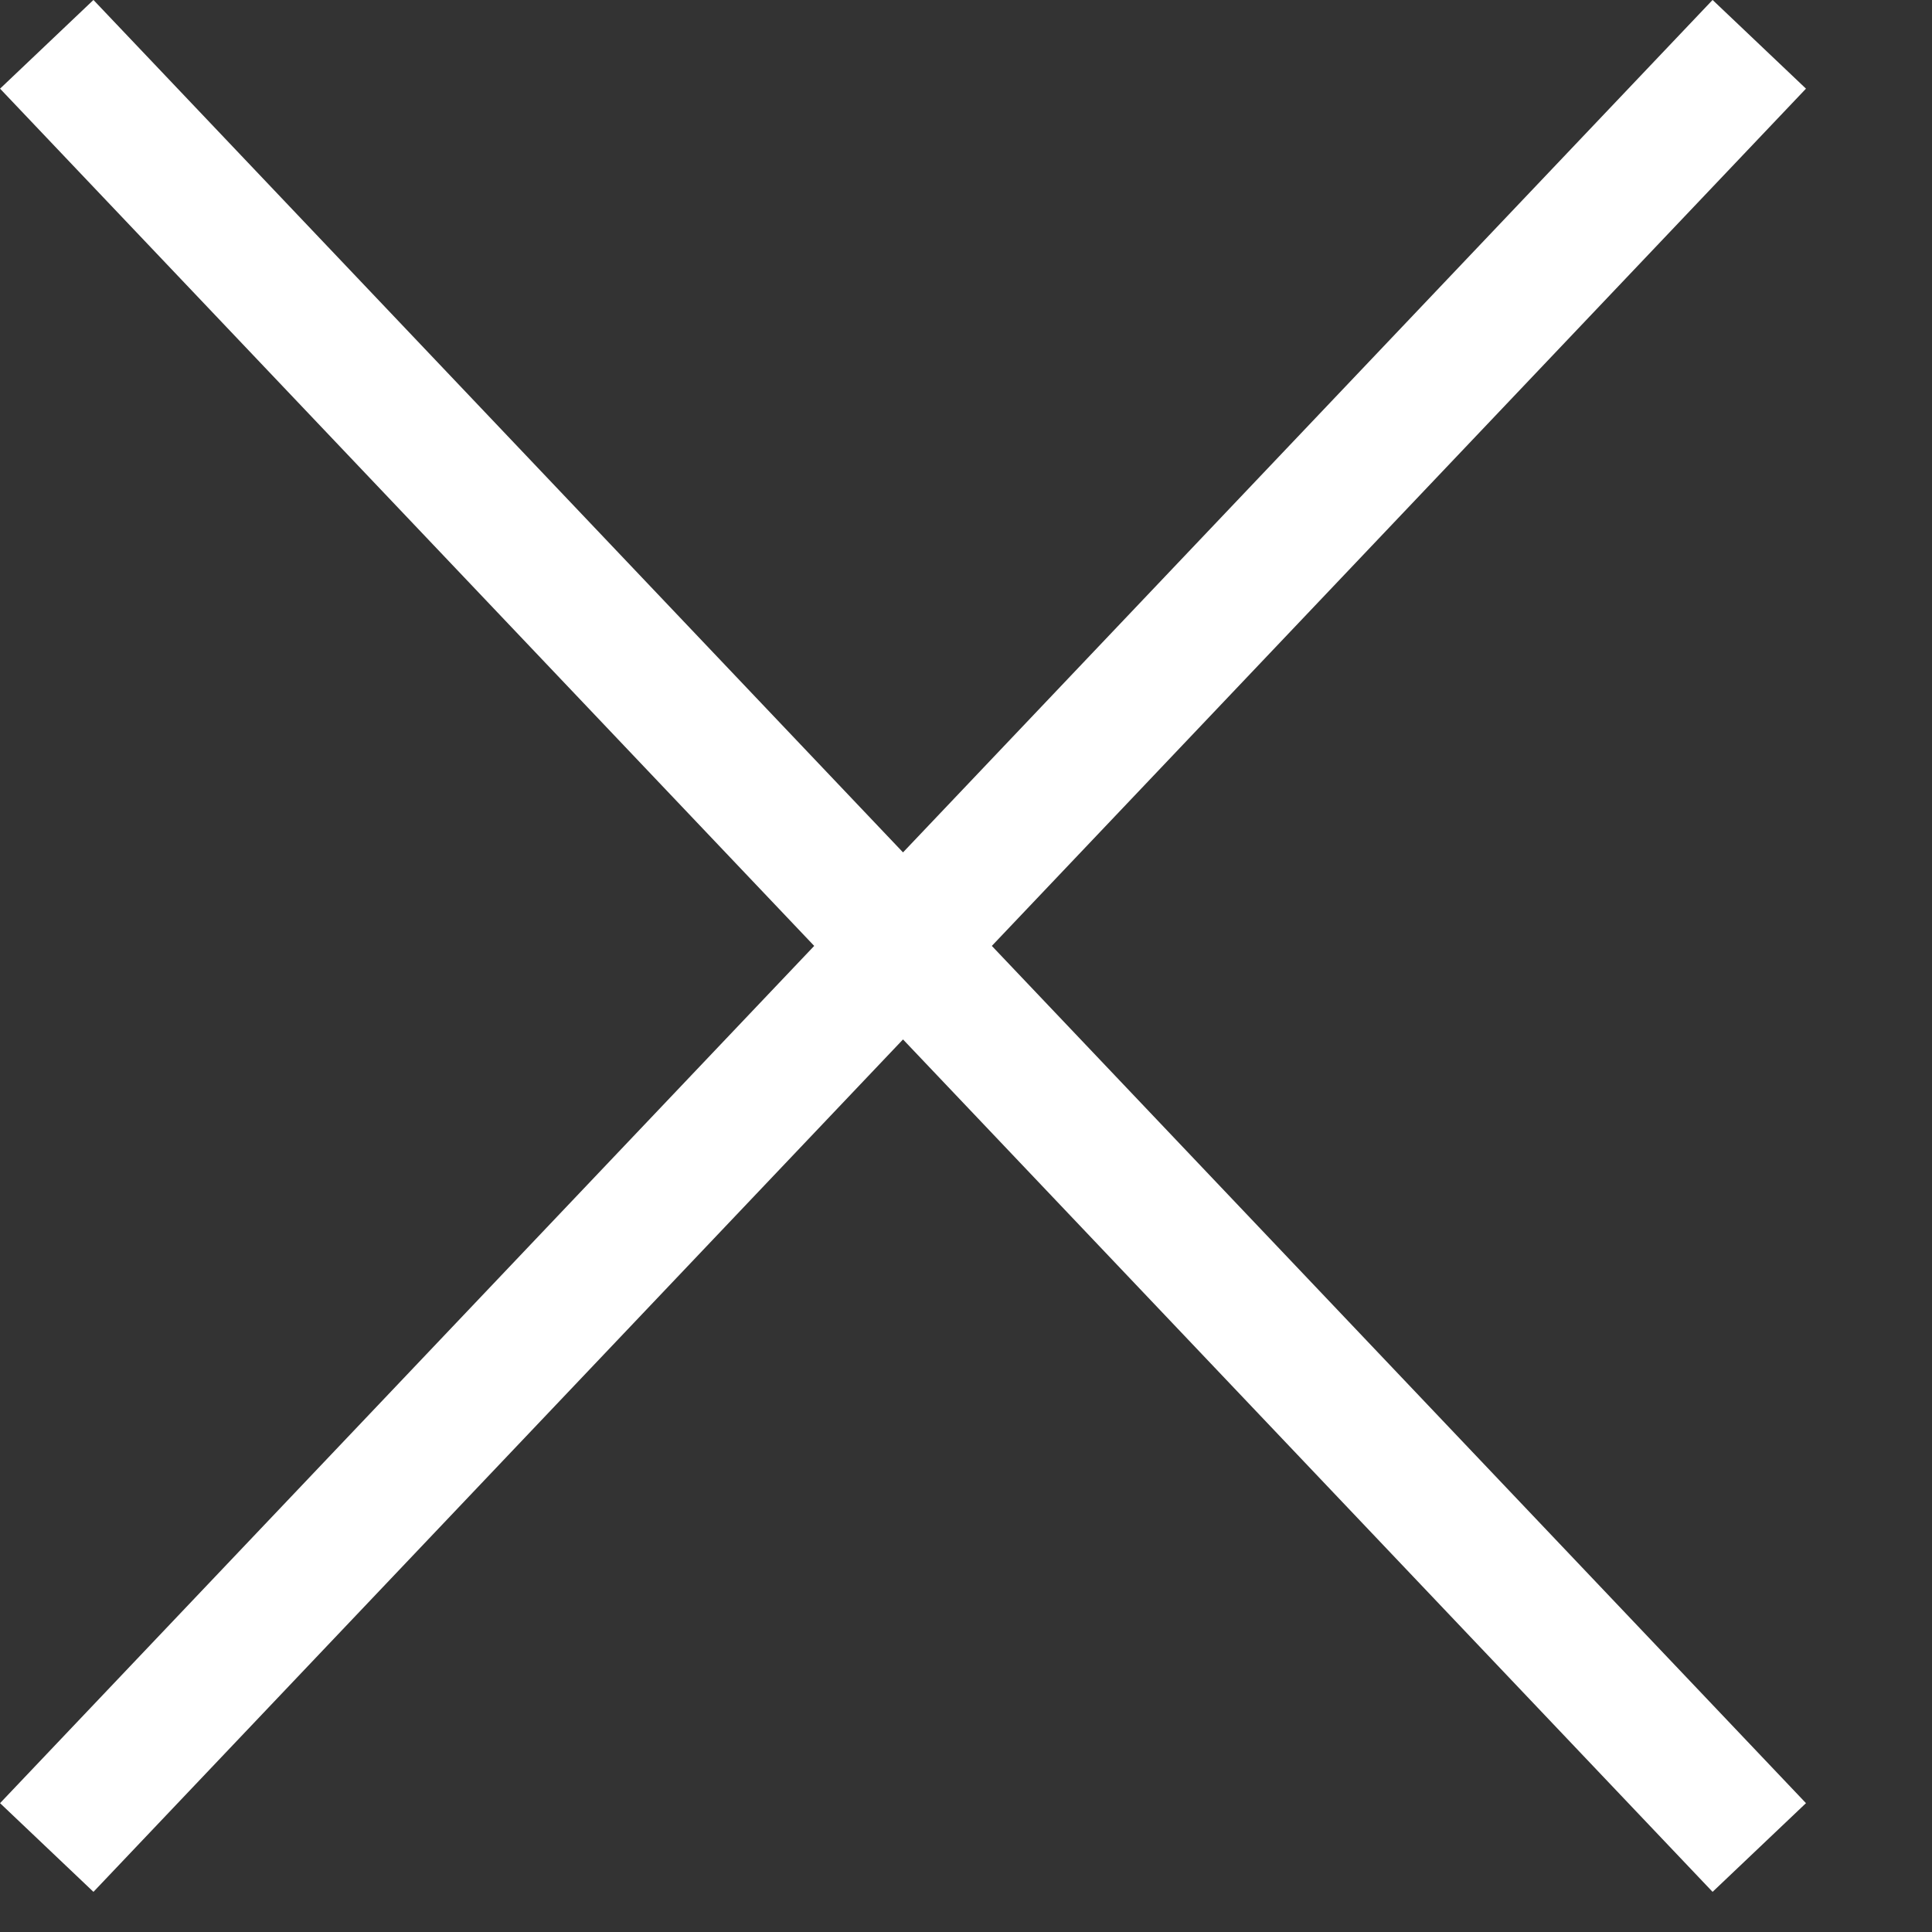
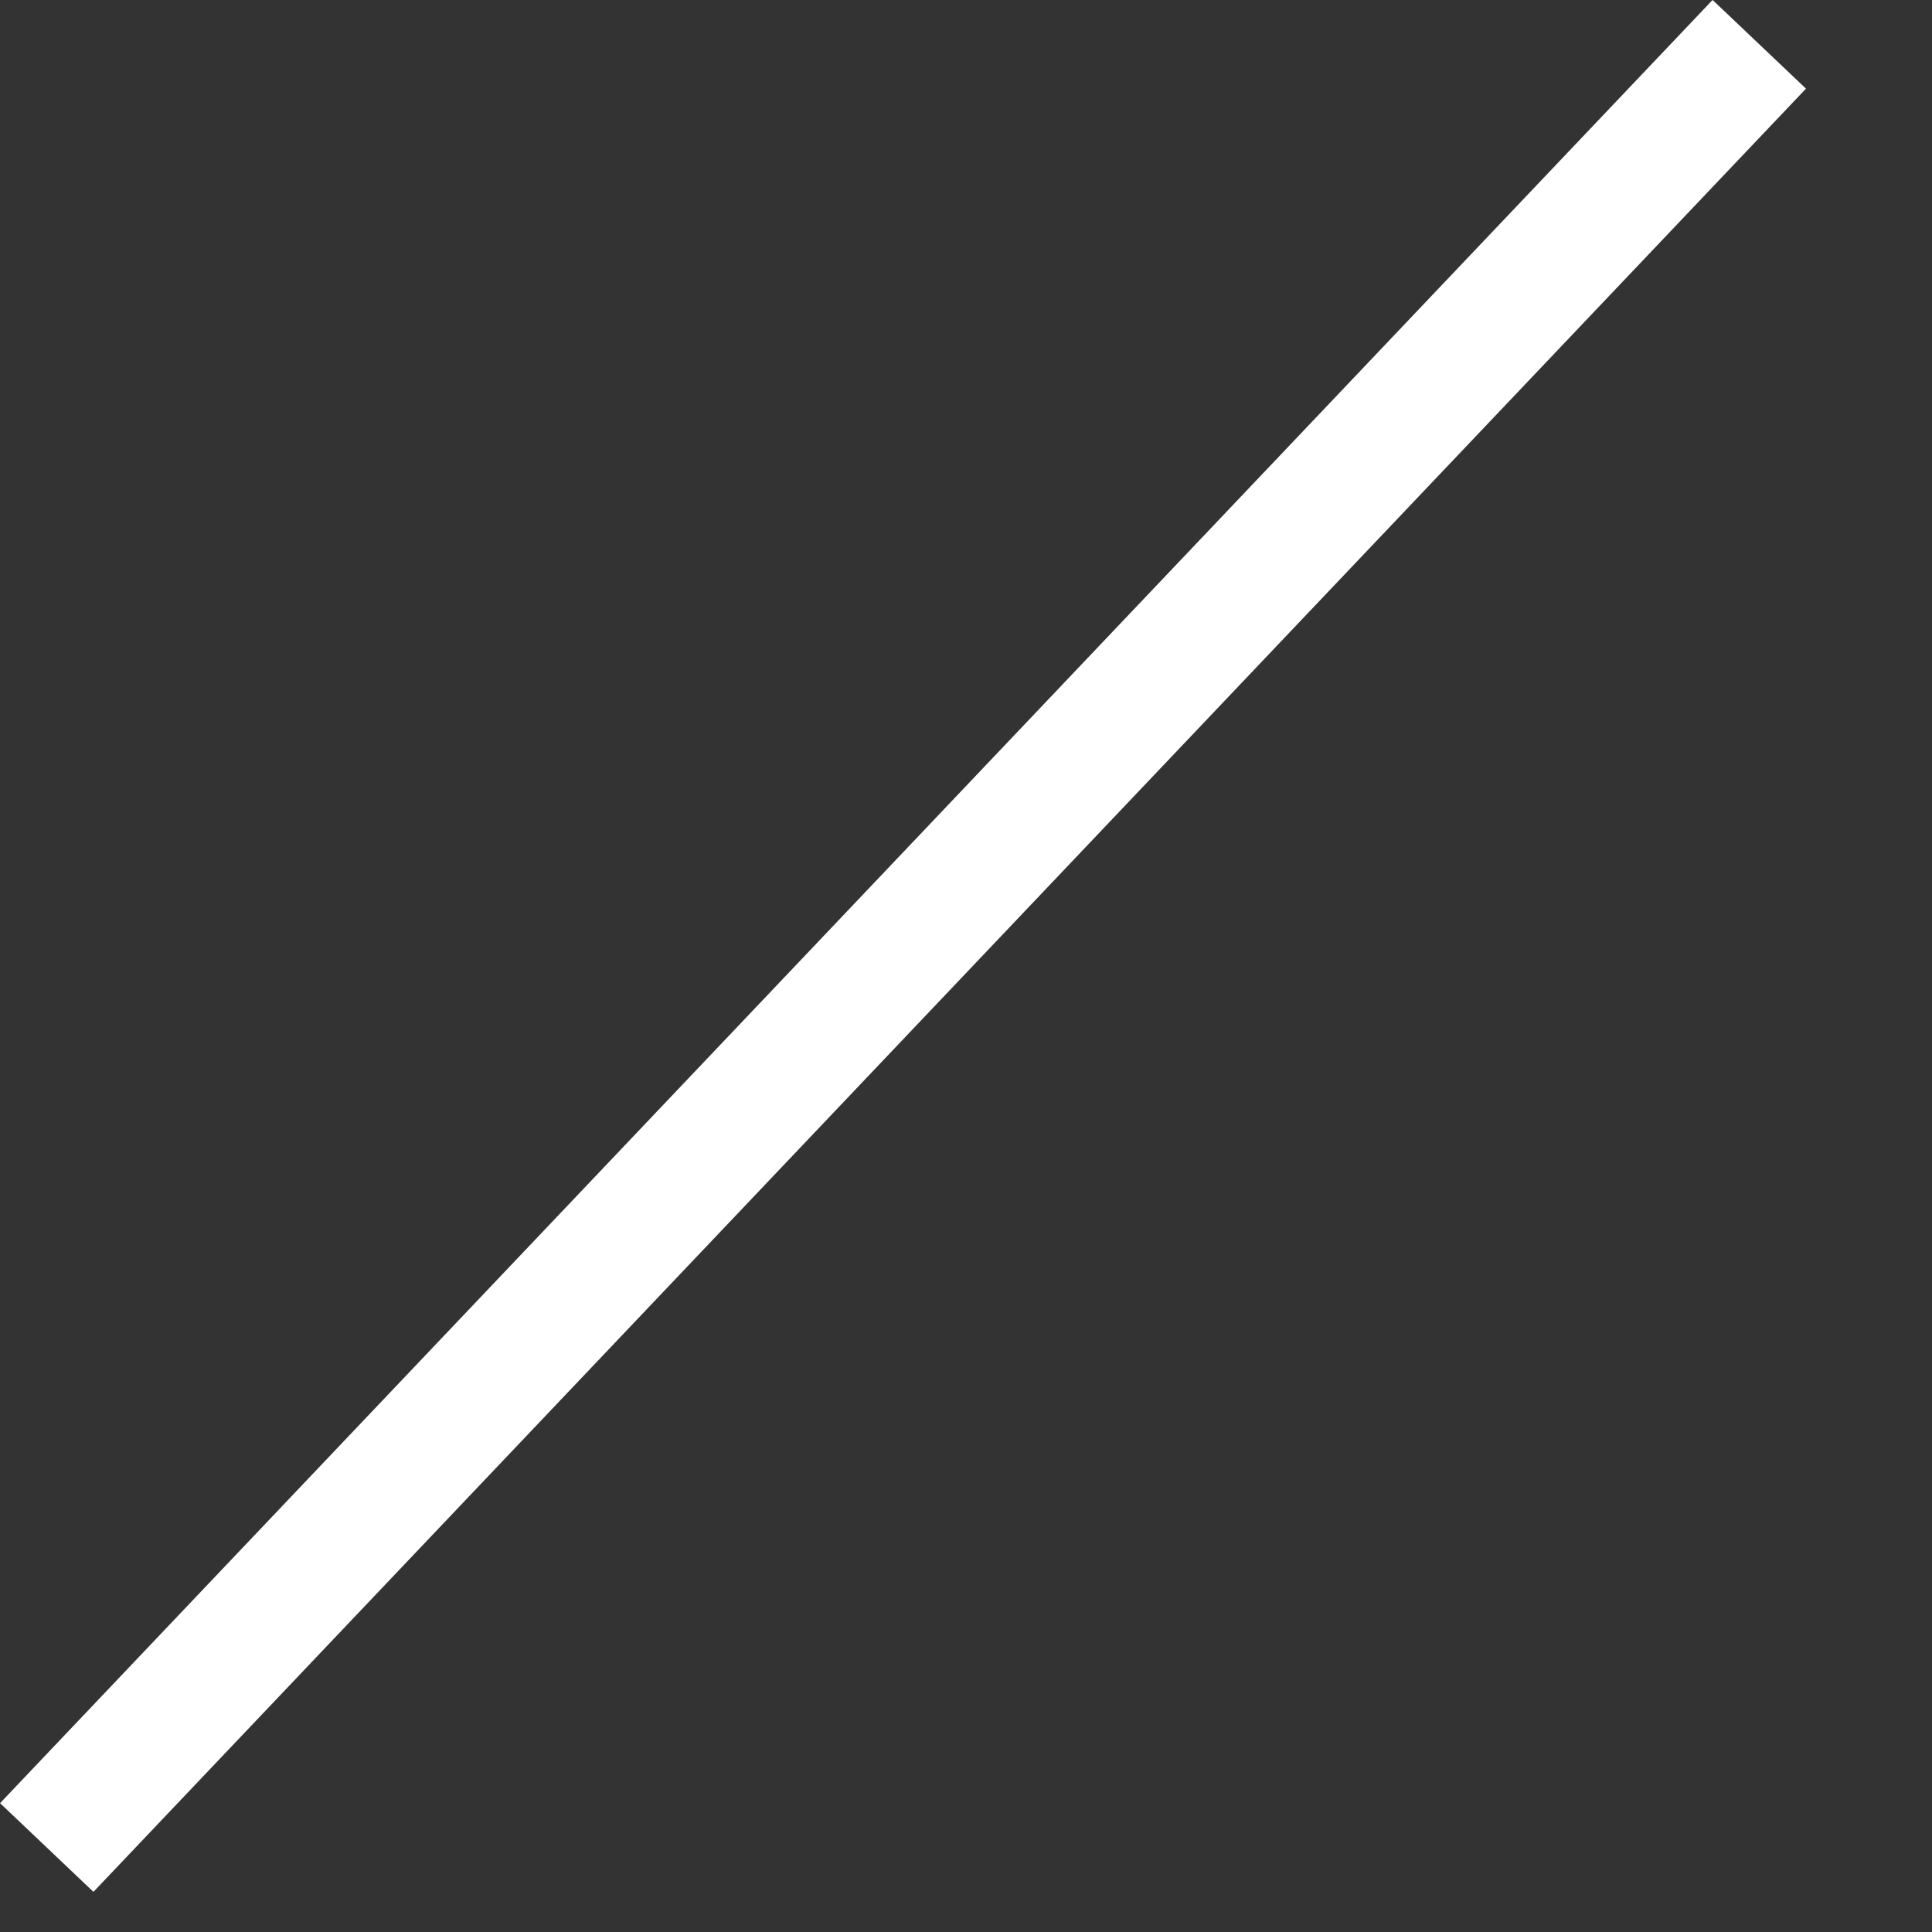
<svg xmlns="http://www.w3.org/2000/svg" width="15" height="15" viewBox="0 0 15 15" fill="none">
  <rect x="0" y="0" width="15" height="15" fill="#333333" stroke="none" />
-   <path d="M13.659 0.344L0.363 14.344M13.659 14.344L0.363 0.344" stroke="white" stroke-miterlimit="10" stroke-linejoin="round" />
+   <path d="M13.659 0.344L0.363 14.344M13.659 14.344" stroke="white" stroke-miterlimit="10" stroke-linejoin="round" />
</svg>